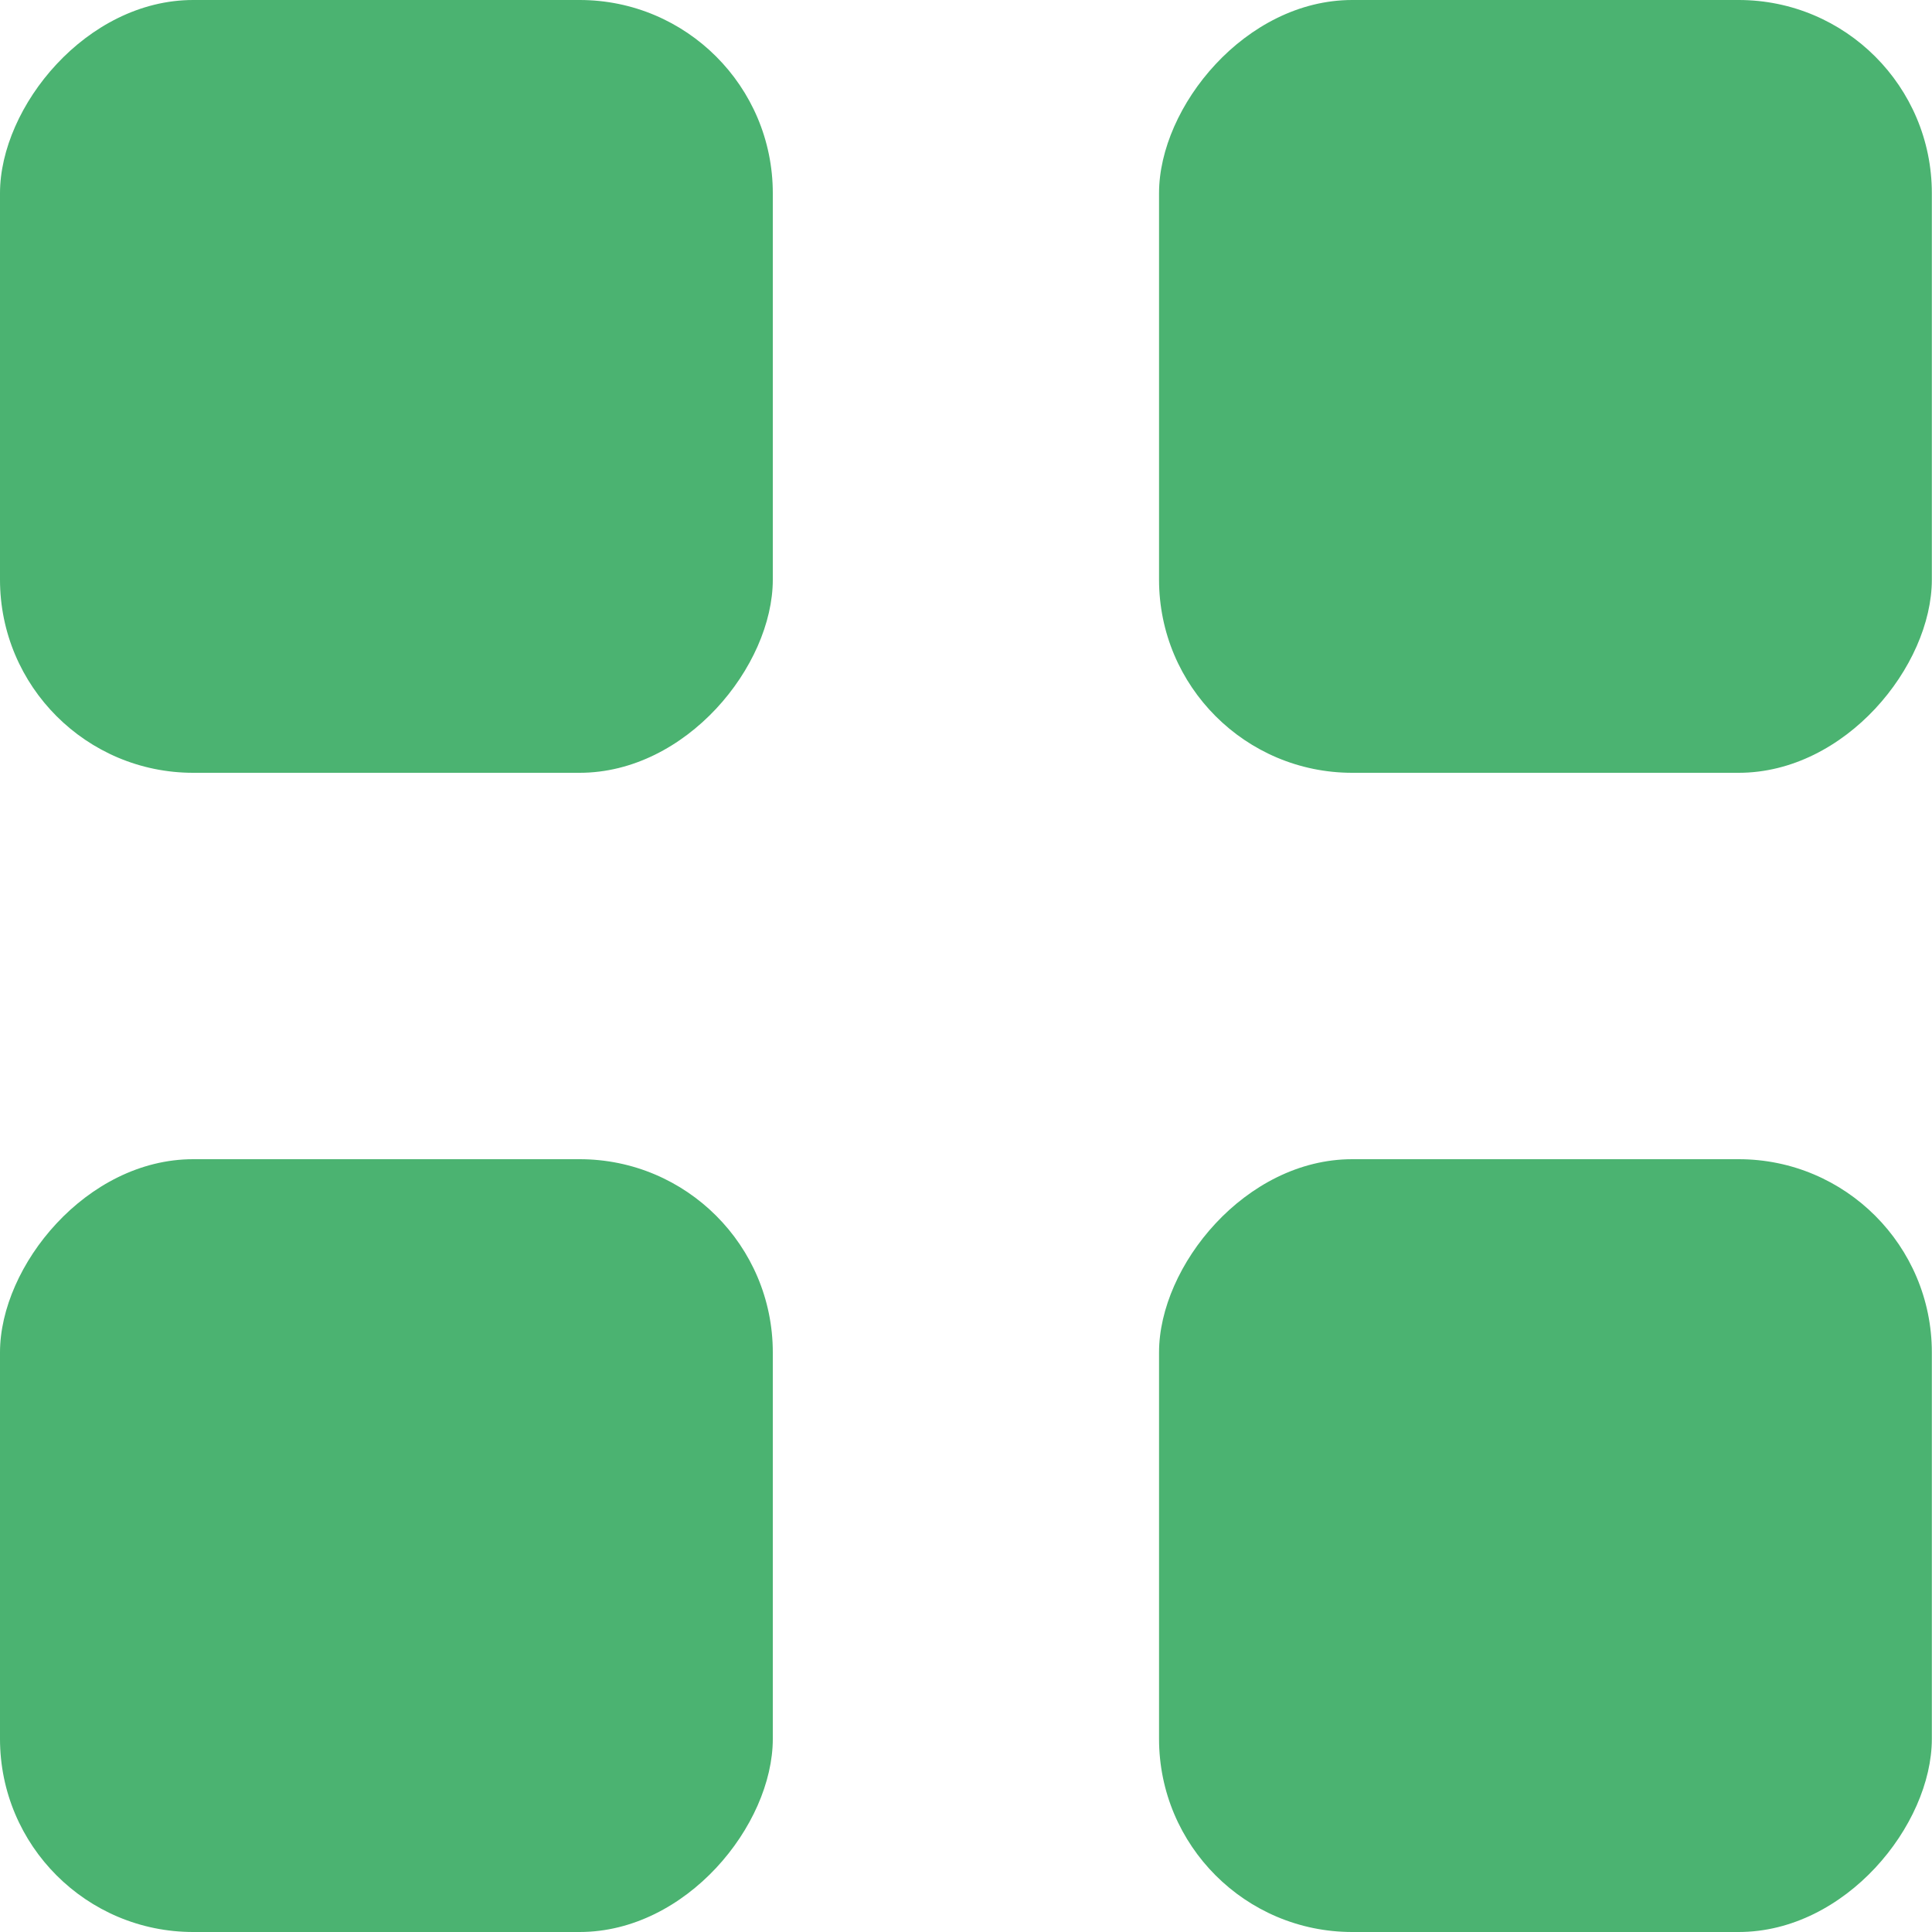
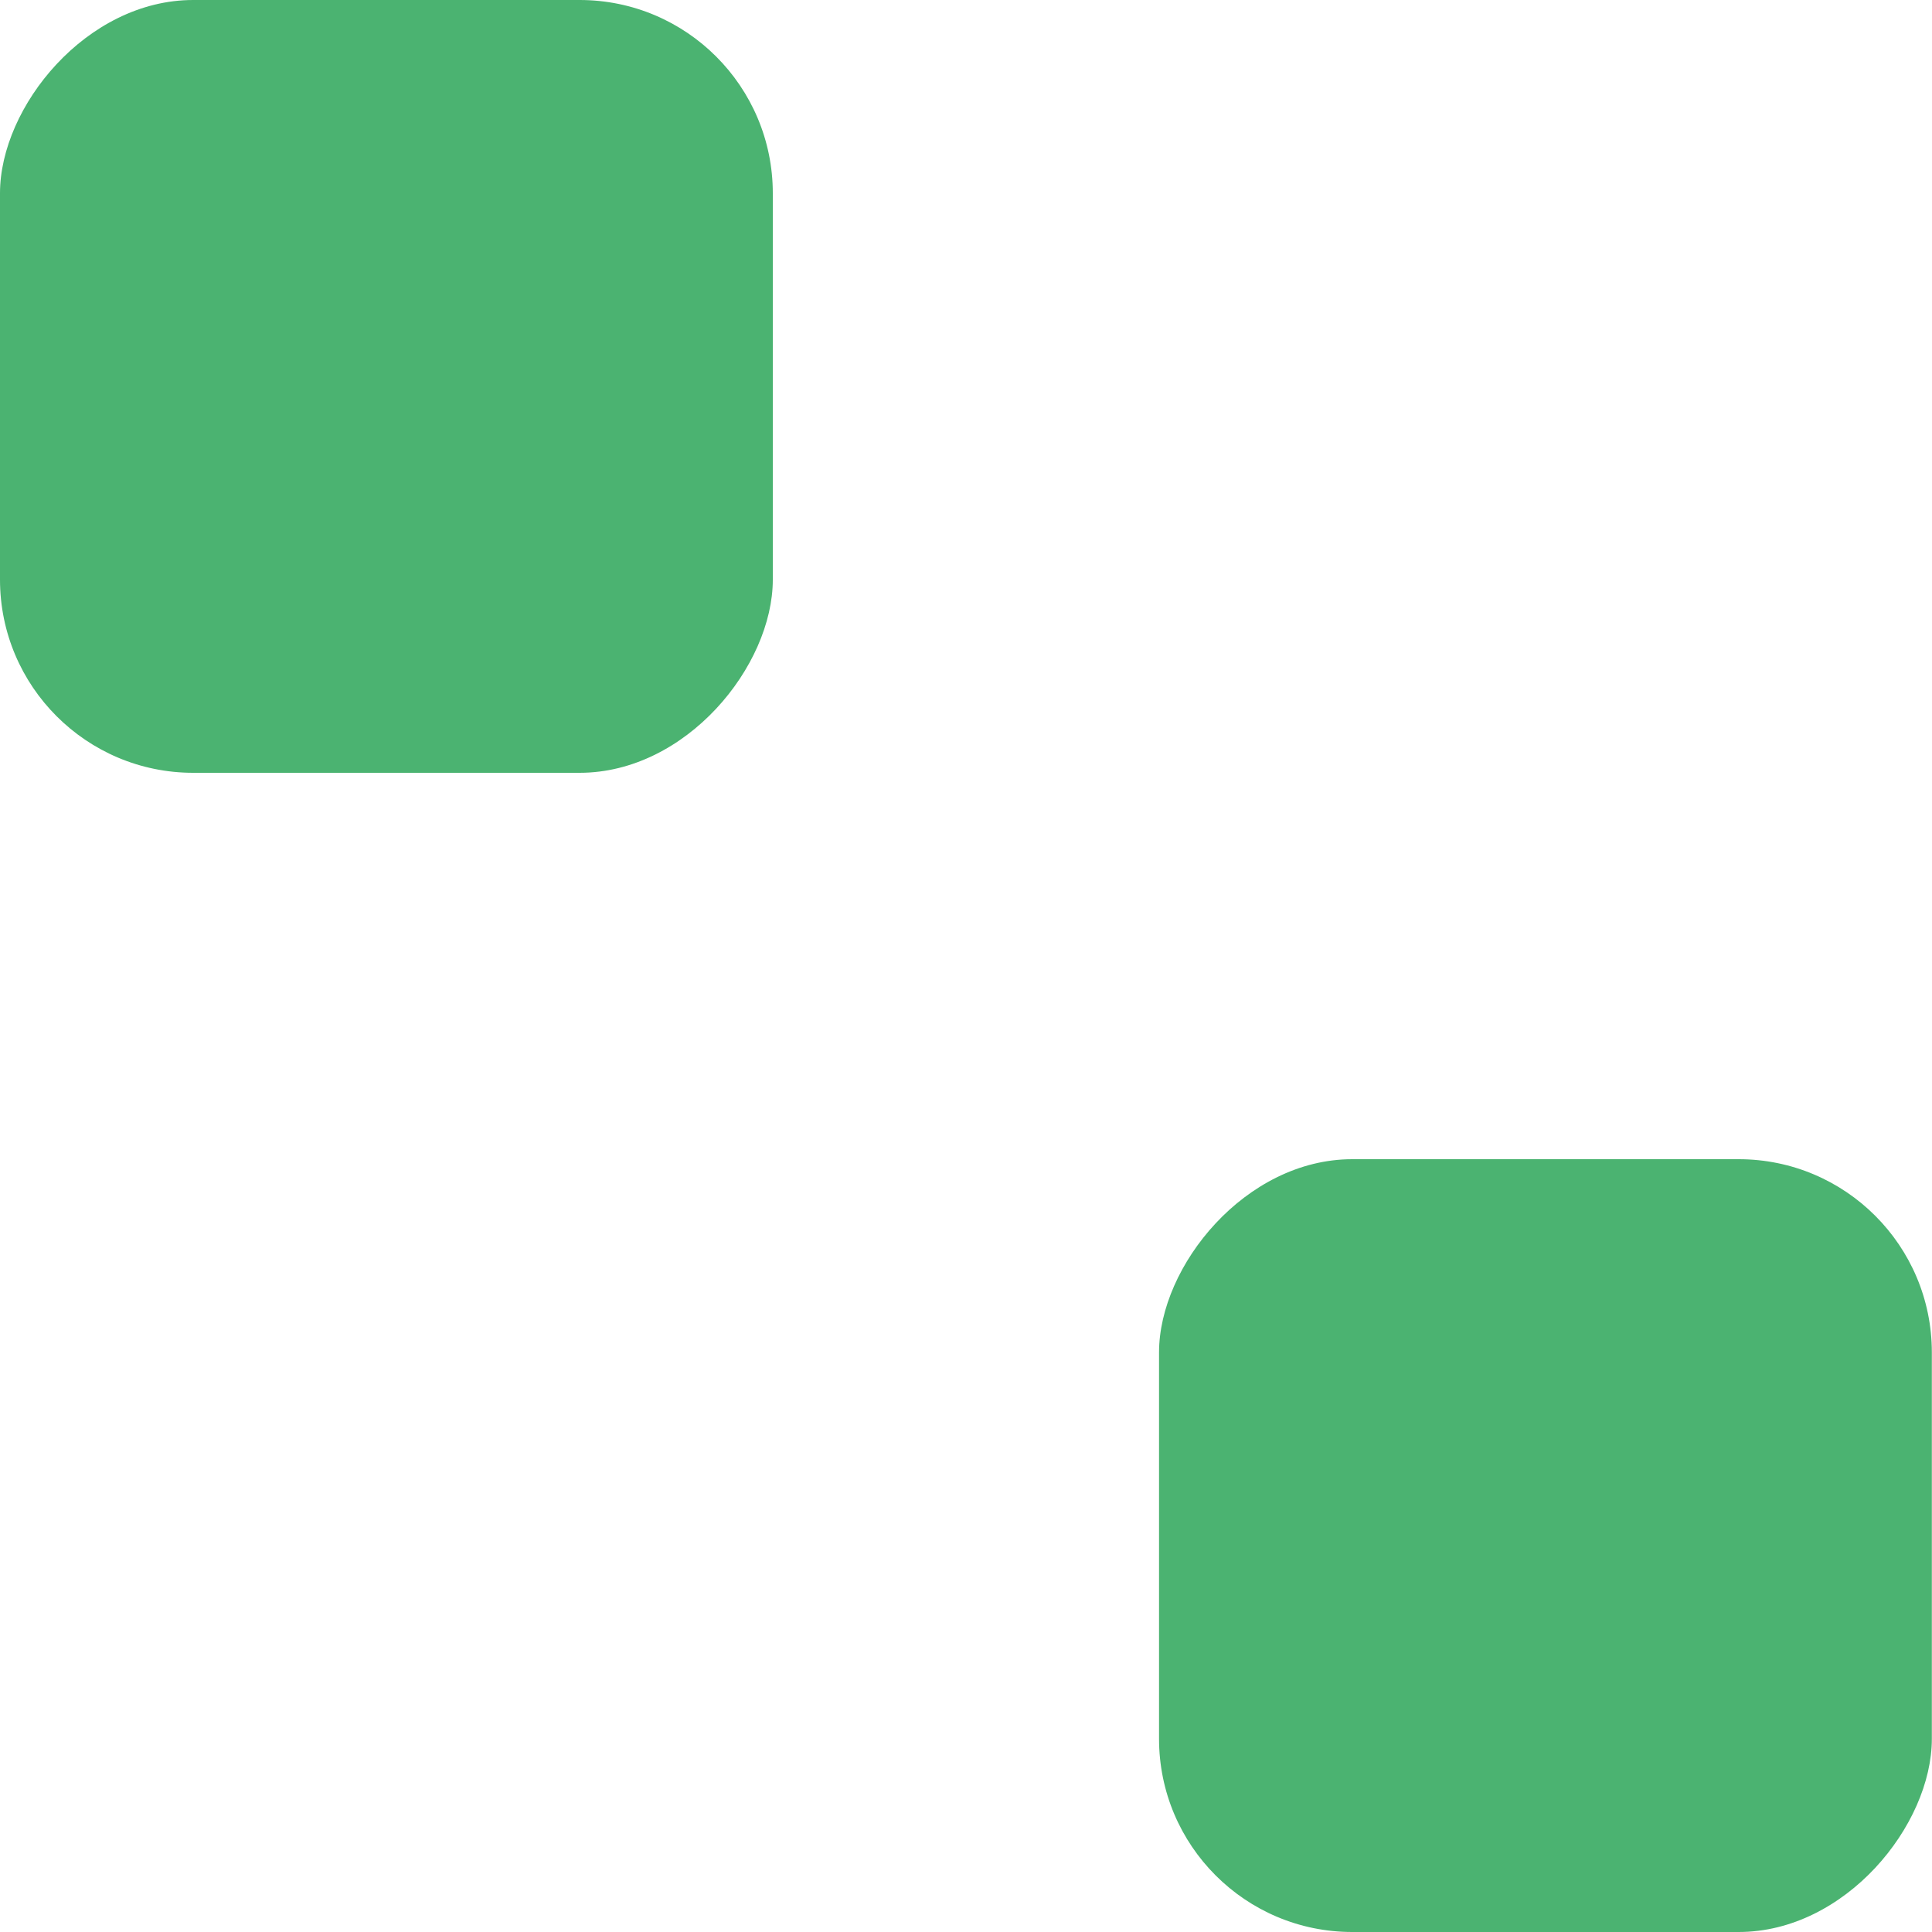
<svg xmlns="http://www.w3.org/2000/svg" width="12" height="12" viewBox="0 0 12 12" fill="none">
-   <rect width="4.8" height="4.8" rx="1.2" transform="matrix(-1 0 0 1 11.999 0)" fill="#4BB371" />
  <rect width="4.8" height="4.8" rx="1.2" transform="matrix(-1 0 0 1 4.8 0)" fill="#4BB371" />
-   <rect width="4.8" height="4.8" rx="1.2" transform="matrix(-1 0 0 1 4.8 7.2)" fill="#4BB371" />
  <rect width="4.8" height="4.8" rx="1.2" transform="matrix(-1 0 0 1 11.999 7.2)" fill="#4BB371" />
</svg>